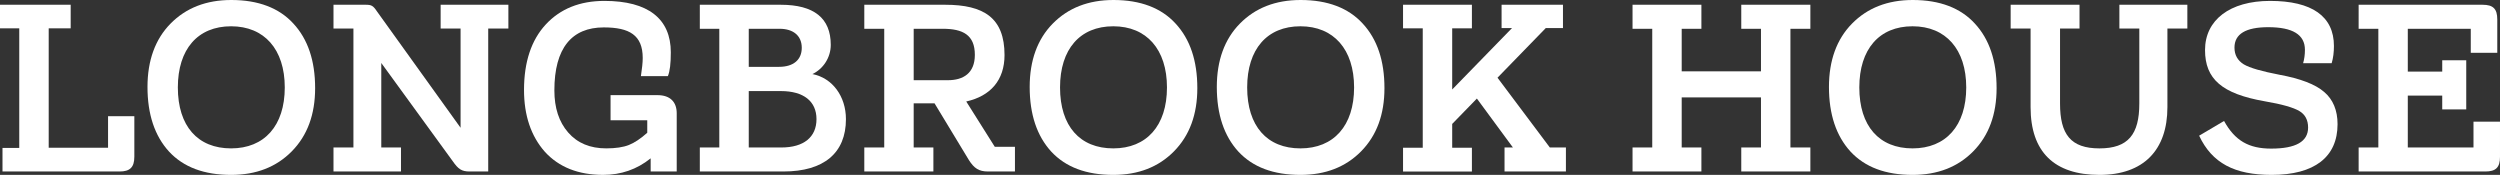
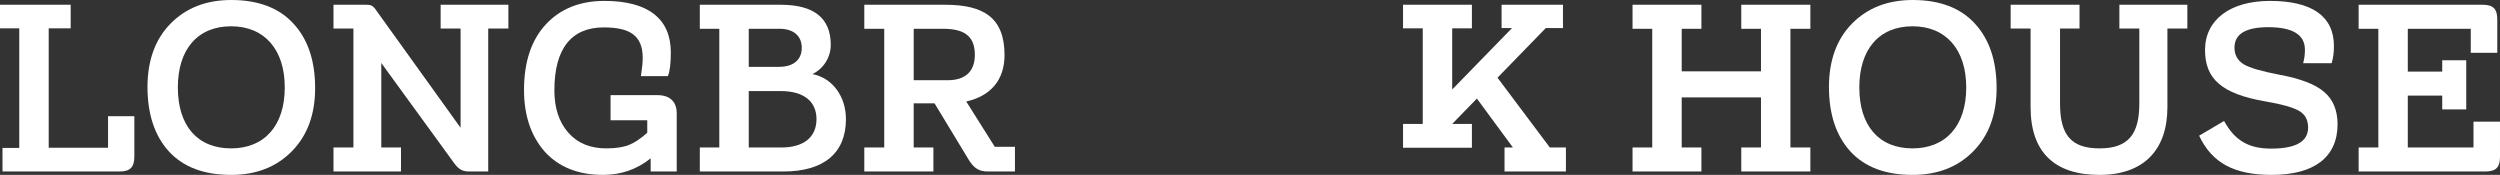
<svg xmlns="http://www.w3.org/2000/svg" version="1.1" id="Layer_1" x="0px" y="0px" width="518.64px" height="36.282px" viewBox="0 0 518.64 36.282" enable-background="new 0 0 518.64 36.282" xml:space="preserve">
  <rect x="0" y="0" width="518.64" height="36.282" fill="#333333" stroke="none" />
  <g>
    <path fill="#FFFFFF" d="M0.517,35.577v-4.888h3.478V5.875H0V0.987h14.663v4.888h-4.559v24.768h12.313V24.11h5.452v8.412   c0,2.209-0.94,3.055-3.055,3.055H0.517z" />
    <path fill="#FFFFFF" d="M35.062,31.441c-2.96-3.243-4.464-7.708-4.464-13.395c0-5.498,1.598-9.916,4.793-13.159   C38.587,1.646,42.77,0,47.986,0c5.593,0,9.917,1.646,12.877,4.888c3.008,3.243,4.512,7.708,4.512,13.395   c0,5.451-1.598,9.822-4.84,13.112c-3.196,3.243-7.378,4.888-12.595,4.888C42.347,36.282,38.07,34.685,35.062,31.441z M47.939,5.452   c-6.909,0-11.044,4.746-11.044,12.689c0,8.036,4.136,12.642,11.044,12.642c6.908,0,11.138-4.699,11.138-12.642   C59.078,10.246,54.848,5.452,47.939,5.452z" />
    <path fill="#FFFFFF" d="M91.414,0.987h14.052v4.935h-4.183v29.655h-3.854c-1.645,0-2.35-0.47-3.525-2.162l-14.804-20.35v17.53   h4.088v4.981H69.184v-4.981h4.136V5.922h-4.136V0.987h6.72c1.128,0,1.504,0.188,2.256,1.316l17.389,24.203V5.922h-4.136V0.987z" />
    <path fill="#FFFFFF" d="M113.034,31.488c-2.867-3.243-4.324-7.52-4.324-12.83c0-5.78,1.504-10.339,4.512-13.582   s7.049-4.888,12.172-4.888c9.07,0,13.77,3.713,13.77,10.668c0,2.303-0.188,3.948-0.61,4.935h-5.593   c0.235-1.551,0.376-2.819,0.376-3.76c0-4.746-2.773-6.345-8.083-6.345c-6.626,0-10.246,4.277-10.246,13.065   c0,3.619,0.94,6.533,2.867,8.741c1.927,2.209,4.559,3.29,7.896,3.29c1.927,0,3.524-0.234,4.699-0.705   c1.175-0.47,2.444-1.315,3.807-2.537v-2.585h-7.613v-5.217h9.729c2.679,0,3.995,1.457,3.995,3.76v12.078h-5.405v-2.726   c-2.867,2.303-6.156,3.431-9.869,3.431C119.99,36.282,115.948,34.685,113.034,31.488z" />
    <path fill="#FFFFFF" d="M175.495,24.721c0,7.003-4.559,10.856-12.971,10.856h-17.342v-4.981h4.041V5.969h-4.041V0.987h16.777   c6.909,0,10.387,2.772,10.387,8.318c0,2.632-1.551,4.981-3.807,6.062C172.676,16.167,175.495,19.974,175.495,24.721z    M155.334,5.969v7.896h6.297c2.961,0,4.7-1.457,4.7-3.947c0-2.491-1.739-3.948-4.605-3.948H155.334z M162.102,30.596   c4.652,0,7.284-2.162,7.284-5.875s-2.679-5.827-7.379-5.827h-6.673v11.702H162.102z" />
    <path fill="#FFFFFF" d="M206.374,30.454h4.184v5.123h-5.593c-1.88,0-2.867-0.658-3.948-2.35l-7.144-11.797h-4.323v9.165h4.088   v4.981h-14.334v-4.981h4.136V5.969h-4.136V0.987h16.778c8.036,0,12.313,2.726,12.313,10.434c0,5.217-2.914,8.506-7.942,9.634   L206.374,30.454z M189.55,5.969v10.669h7.096c3.196,0,5.593-1.457,5.593-5.264c0-4.136-2.49-5.405-6.673-5.405H189.55z" />
-     <path fill="#FFFFFF" d="M218.079,31.441c-2.961-3.243-4.465-7.708-4.465-13.395c0-5.498,1.598-9.916,4.793-13.159   C221.604,1.646,225.786,0,231.003,0c5.593,0,9.916,1.646,12.877,4.888c3.008,3.243,4.512,7.708,4.512,13.395   c0,5.451-1.598,9.822-4.841,13.112c-3.195,3.243-7.378,4.888-12.595,4.888C225.363,36.282,221.087,34.685,218.079,31.441z    M230.956,5.452c-6.908,0-11.045,4.746-11.045,12.689c0,8.036,4.137,12.642,11.045,12.642s11.139-4.699,11.139-12.642   C242.095,10.246,237.864,5.452,230.956,5.452z" />
-     <path fill="#FFFFFF" d="M256.9,31.441c-2.961-3.243-4.465-7.708-4.465-13.395c0-5.498,1.598-9.916,4.794-13.159   C260.425,1.646,264.607,0,269.824,0c5.593,0,9.916,1.646,12.877,4.888c3.008,3.243,4.512,7.708,4.512,13.395   c0,5.451-1.598,9.822-4.841,13.112c-3.195,3.243-7.378,4.888-12.595,4.888C264.185,36.282,259.908,34.685,256.9,31.441z    M269.777,5.452c-6.909,0-11.044,4.746-11.044,12.689c0,8.036,4.135,12.642,11.044,12.642c6.908,0,11.138-4.699,11.138-12.642   C280.915,10.246,276.686,5.452,269.777,5.452z" />
-     <path fill="#FFFFFF" d="M321.522,30.596h3.337v4.981h-12.735v-4.981h1.738l-7.473-10.151l-5.122,5.264v4.935h4.089v4.935h-14.287   v-4.935h4.088V5.875h-4.088V0.987h14.287v4.888h-4.089v12.689l12.407-12.736h-2.162V0.987h12.736v4.841h-3.572l-10.01,10.292   L321.522,30.596z" />
+     <path fill="#FFFFFF" d="M321.522,30.596h3.337v4.981h-12.735v-4.981h1.738l-7.473-10.151l-5.122,5.264h4.089v4.935h-14.287   v-4.935h4.088V5.875h-4.088V0.987h14.287v4.888h-4.089v12.689l12.407-12.736h-2.162V0.987h12.736v4.841h-3.572l-10.01,10.292   L321.522,30.596z" />
    <path fill="#FFFFFF" d="M338.679,35.577v-4.981h4.089V5.969h-4.089V0.987h14.287v4.981h-4.088v8.836h16.448V5.969h-4.089V0.987   h14.335v4.981h-4.136v24.627h4.136v4.981h-14.335v-4.981h4.089V20.209h-16.448v10.387h4.088v4.981H338.679z" />
    <path fill="#FFFFFF" d="M383.893,31.441c-2.961-3.243-4.465-7.708-4.465-13.395c0-5.498,1.598-9.916,4.794-13.159   C387.417,1.646,391.6,0,396.816,0c5.593,0,9.916,1.646,12.877,4.888c3.008,3.243,4.512,7.708,4.512,13.395   c0,5.451-1.598,9.822-4.841,13.112c-3.195,3.243-7.378,4.888-12.595,4.888C391.177,36.282,386.9,34.685,383.893,31.441z    M396.77,5.452c-6.909,0-11.044,4.746-11.044,12.689c0,8.036,4.135,12.642,11.044,12.642c6.908,0,11.138-4.699,11.138-12.642   C407.907,10.246,403.678,5.452,396.77,5.452z" />
    <path fill="#FFFFFF" d="M421.257,22.229V5.922h-4.135V0.987h14.287v4.935h-4.042v15.556c0,6.393,2.209,9.306,8.177,9.306   c5.969,0,8.271-2.913,8.271-9.306V5.922h-4.135V0.987h14.099v4.935h-4.136v16.308c0,8.883-4.935,14.053-14.1,14.053   C426.146,36.282,421.257,31.488,421.257,22.229z" />
    <path fill="#FFFFFF" d="M456.225,28.151l5.17-3.055c2.256,4.089,5.122,5.733,9.775,5.733c5.122,0,7.66-1.456,7.66-4.37   c0-1.551-0.611-2.727-1.833-3.431c-1.175-0.705-3.571-1.41-7.19-2.021c-8.835-1.551-12.36-4.605-12.36-10.621   c0-6.251,5.17-10.198,13.488-10.198c8.694,0,13.253,3.195,13.253,9.353c0,1.269-0.141,2.49-0.47,3.571h-5.922   c0.235-0.799,0.376-1.738,0.376-2.772c0-3.149-2.538-4.7-7.613-4.7c-4.652,0-7.003,1.41-7.003,4.23   c0,1.551,0.658,2.679,1.928,3.478c1.269,0.752,3.76,1.457,7.425,2.162c4.324,0.799,7.426,1.974,9.259,3.571   c1.833,1.551,2.772,3.807,2.772,6.674c0,6.814-4.794,10.527-13.676,10.527C463.556,36.282,458.903,33.838,456.225,28.151z" />
    <path fill="#FFFFFF" d="M489.313,35.577v-4.981h4.088V5.969h-4.088V0.987h25.707c2.209,0,3.055,0.846,3.055,3.055v6.908h-5.499   V5.969h-13.064v8.883h7.144v-2.35h4.981V22.7h-4.981v-2.867h-7.144v10.763h13.629v-5.358h5.499v7.285   c0,2.209-0.847,3.055-3.056,3.055H489.313z" />
  </g>
</svg>